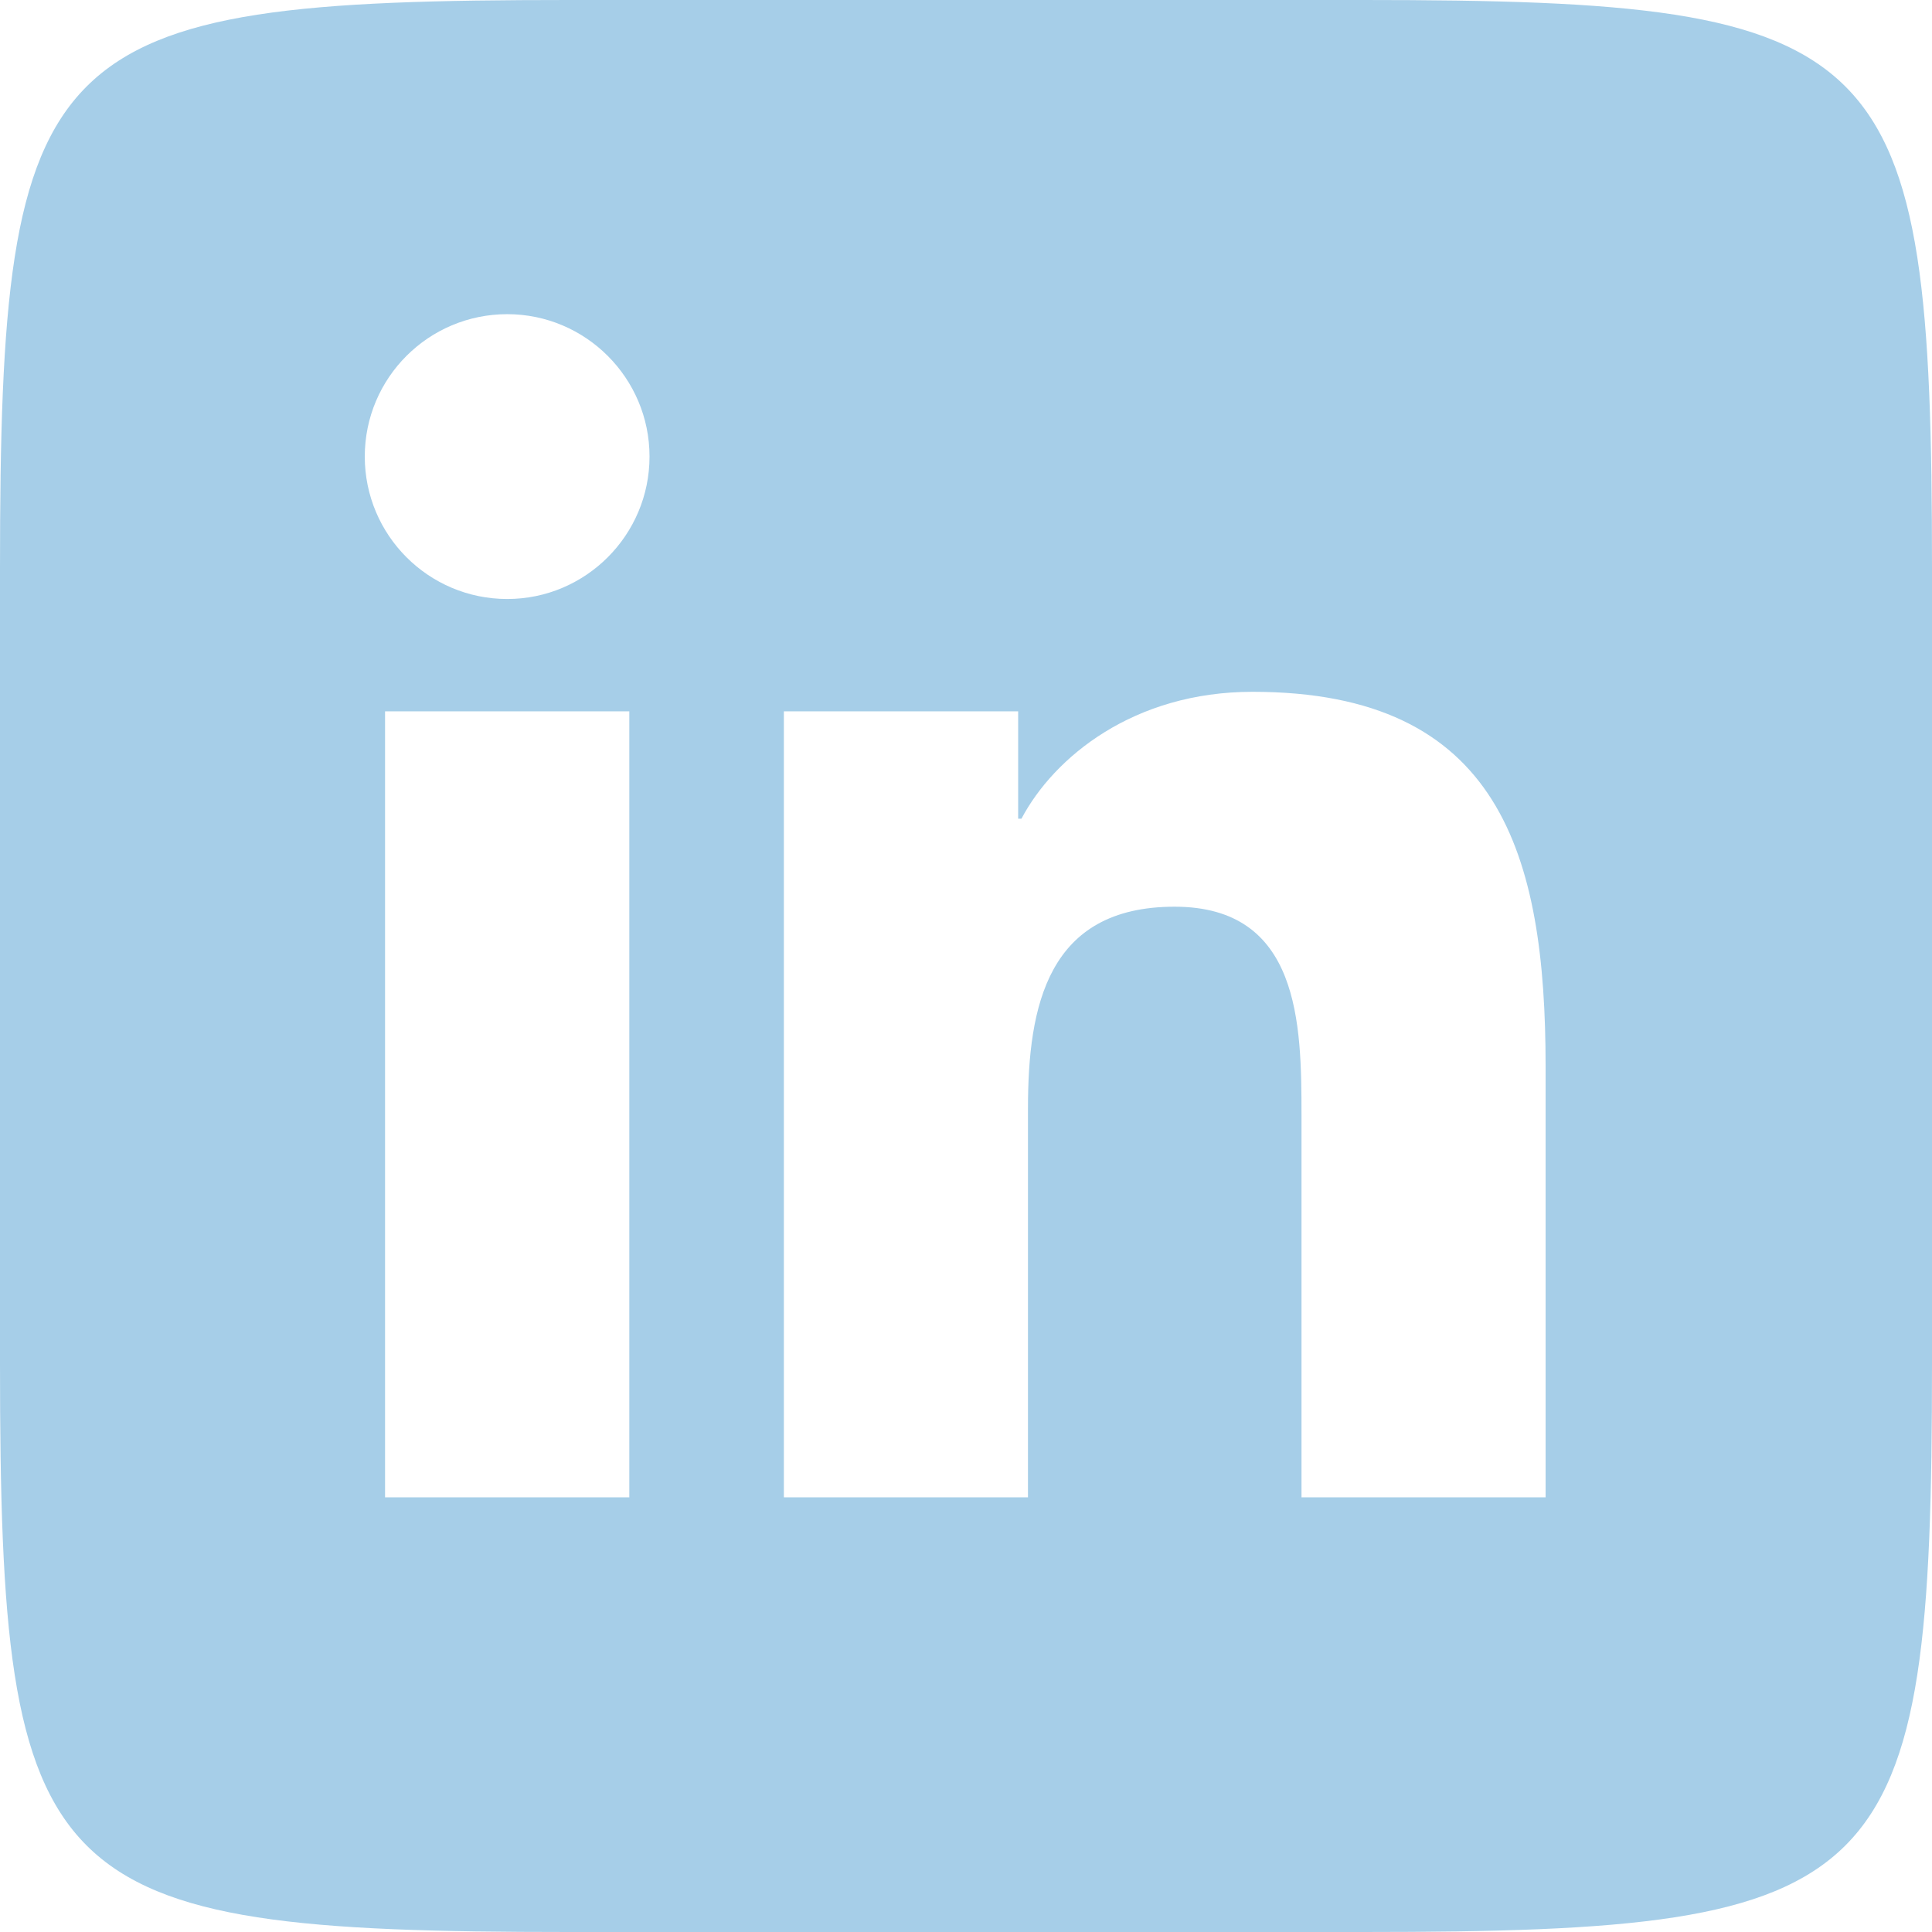
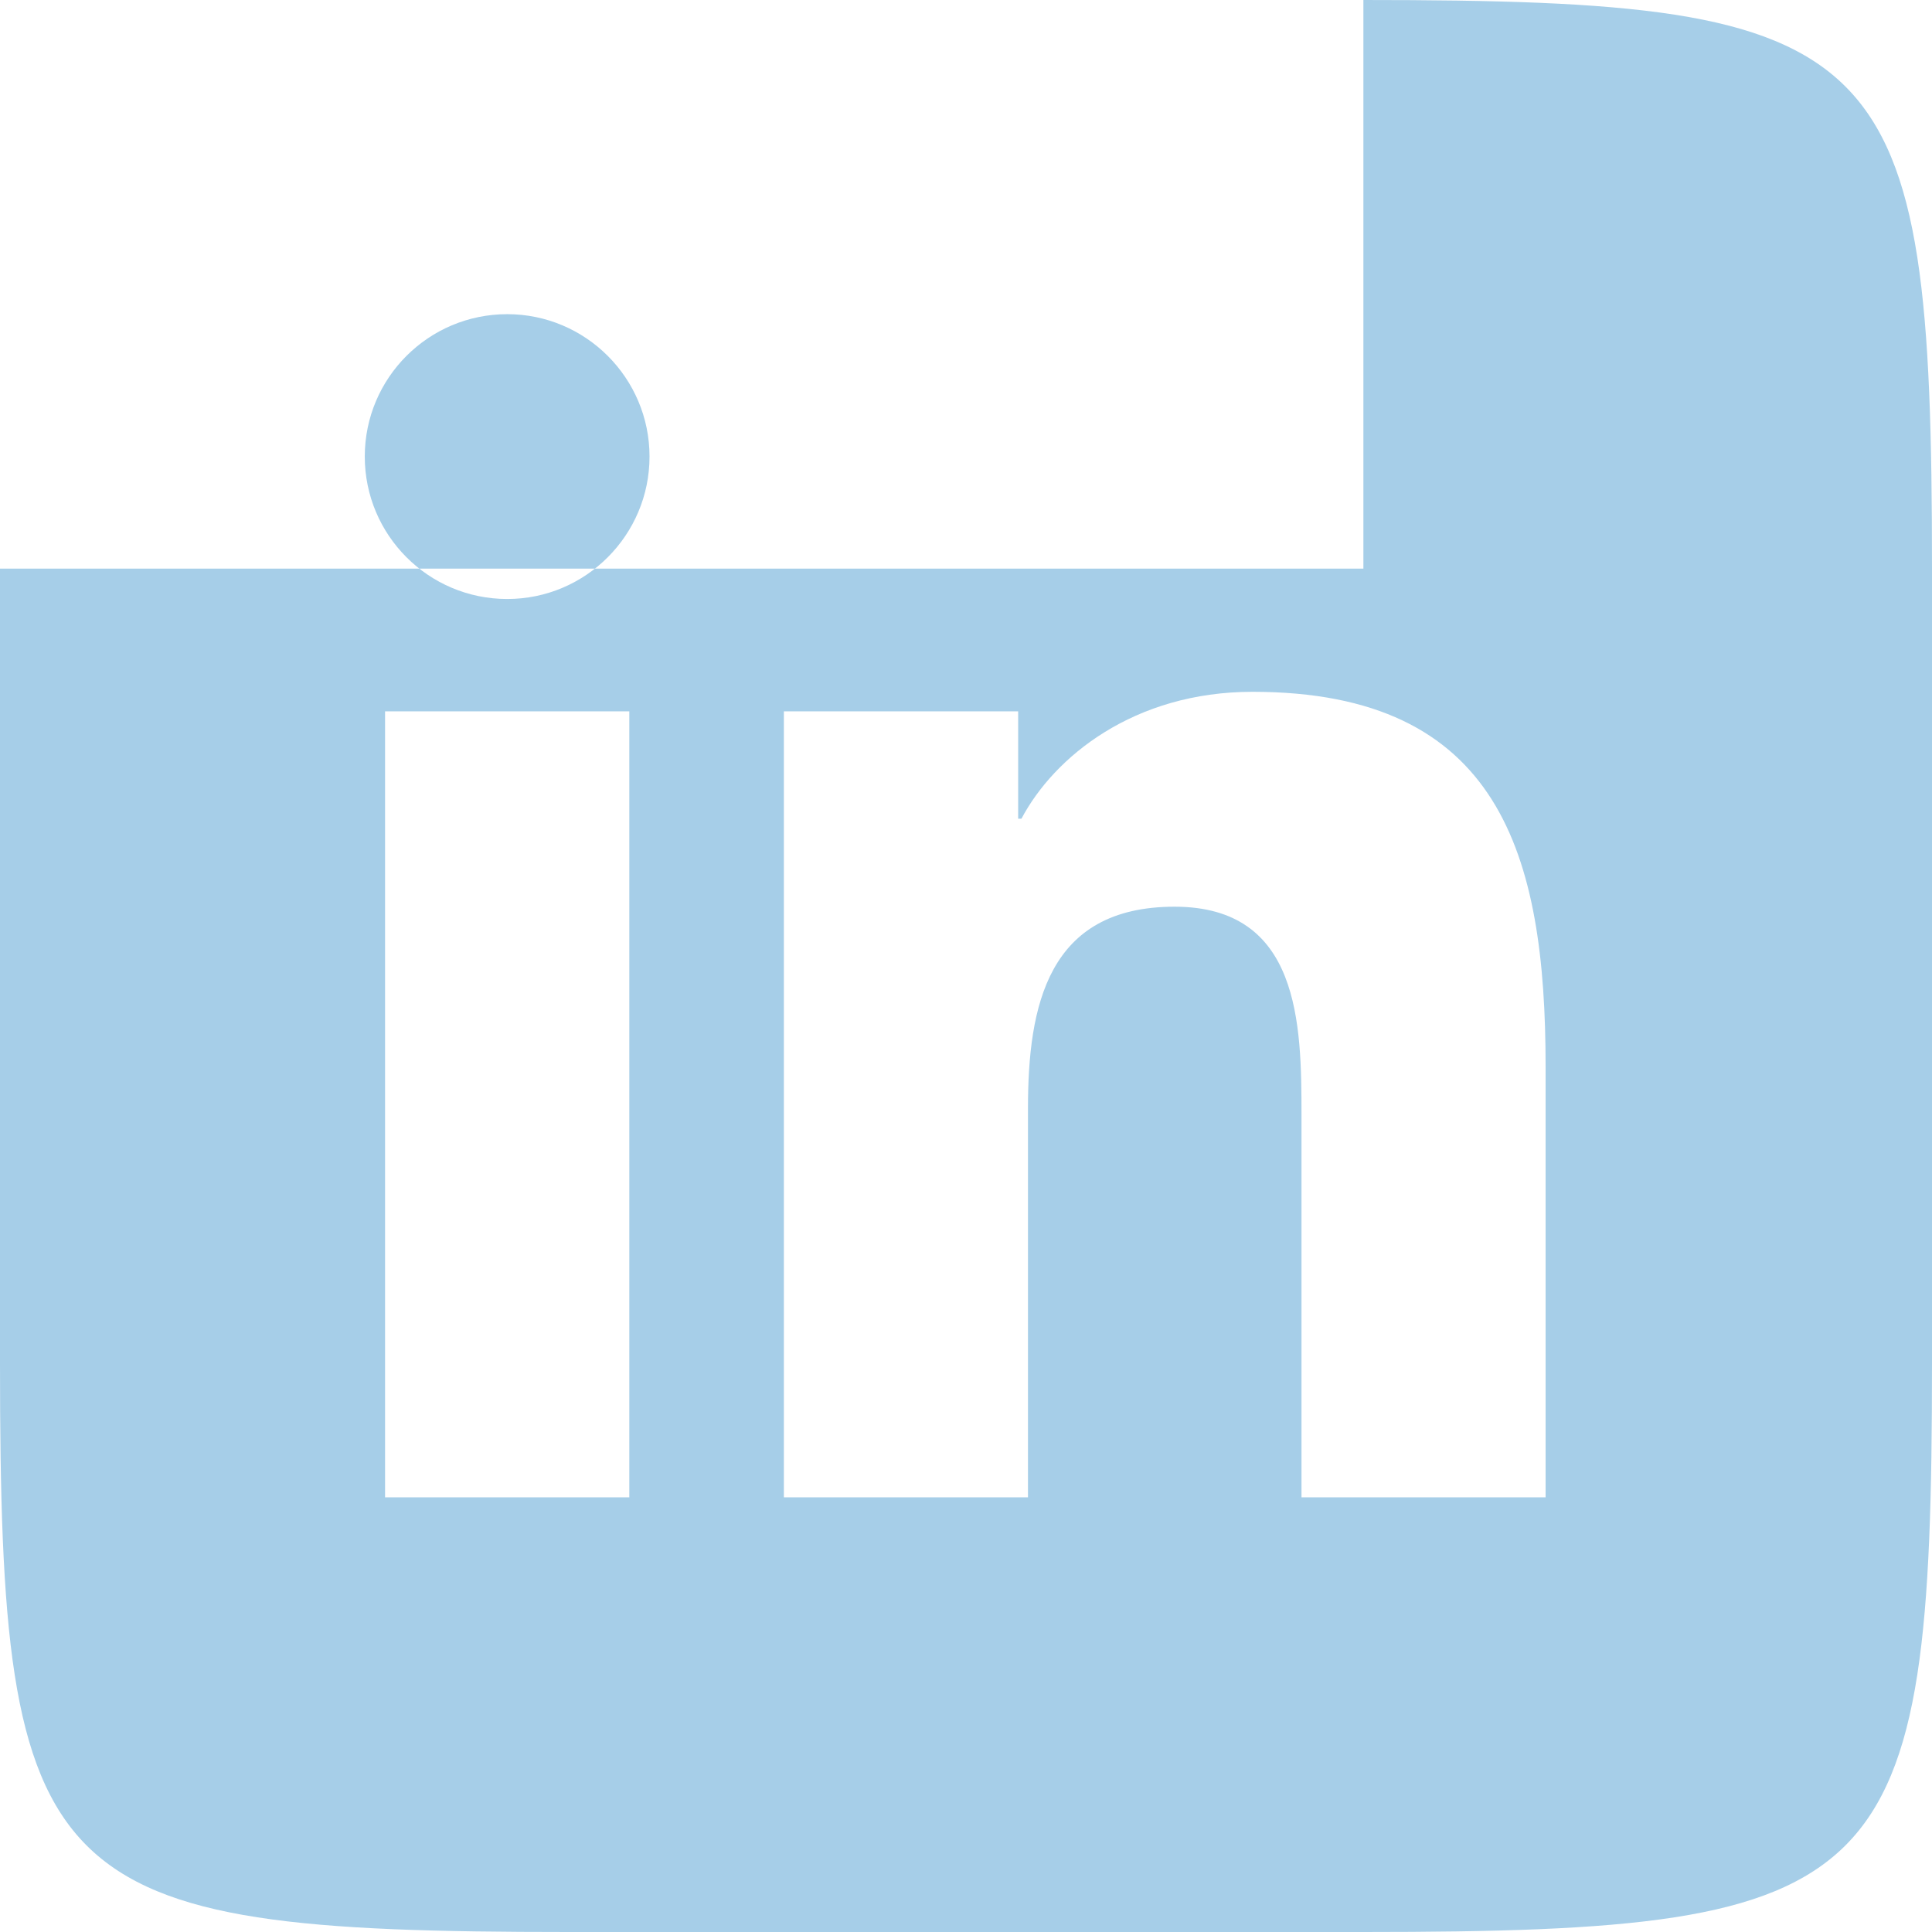
<svg xmlns="http://www.w3.org/2000/svg" width="26" height="26" viewBox="0 0 26 26" fill="none">
-   <path d="M18.348 0C25.444 0 26 0.555 26 7.652V18.347C26 25.444 25.444 26 18.348 26H7.652C0.556 26 0 25.444 0 18.348V7.652C0 0.555 0.556 0 7.652 0H18.348ZM8.469 20.15V9.573H5.182V20.15H8.469ZM6.826 8.061C7.882 8.061 8.741 7.201 8.741 6.144C8.741 5.088 7.882 4.228 6.826 4.228C5.767 4.228 4.909 5.086 4.909 6.144C4.909 7.201 5.766 8.061 6.826 8.061ZM20.8 20.15V14.349C20.8 11.501 20.185 9.31 16.856 9.31C15.257 9.31 14.186 10.187 13.746 11.018H13.702V9.573H10.549V20.15H13.834V14.918C13.834 13.538 14.097 12.202 15.807 12.202C17.494 12.202 17.515 13.779 17.515 15.007V20.15H20.8Z" fill="#A6CEE8" />
+   <path d="M18.348 0C25.444 0 26 0.555 26 7.652V18.347C26 25.444 25.444 26 18.348 26H7.652C0.556 26 0 25.444 0 18.348V7.652H18.348ZM8.469 20.15V9.573H5.182V20.15H8.469ZM6.826 8.061C7.882 8.061 8.741 7.201 8.741 6.144C8.741 5.088 7.882 4.228 6.826 4.228C5.767 4.228 4.909 5.086 4.909 6.144C4.909 7.201 5.766 8.061 6.826 8.061ZM20.8 20.15V14.349C20.8 11.501 20.185 9.31 16.856 9.31C15.257 9.31 14.186 10.187 13.746 11.018H13.702V9.573H10.549V20.15H13.834V14.918C13.834 13.538 14.097 12.202 15.807 12.202C17.494 12.202 17.515 13.779 17.515 15.007V20.15H20.8Z" fill="#A6CEE8" />
</svg>